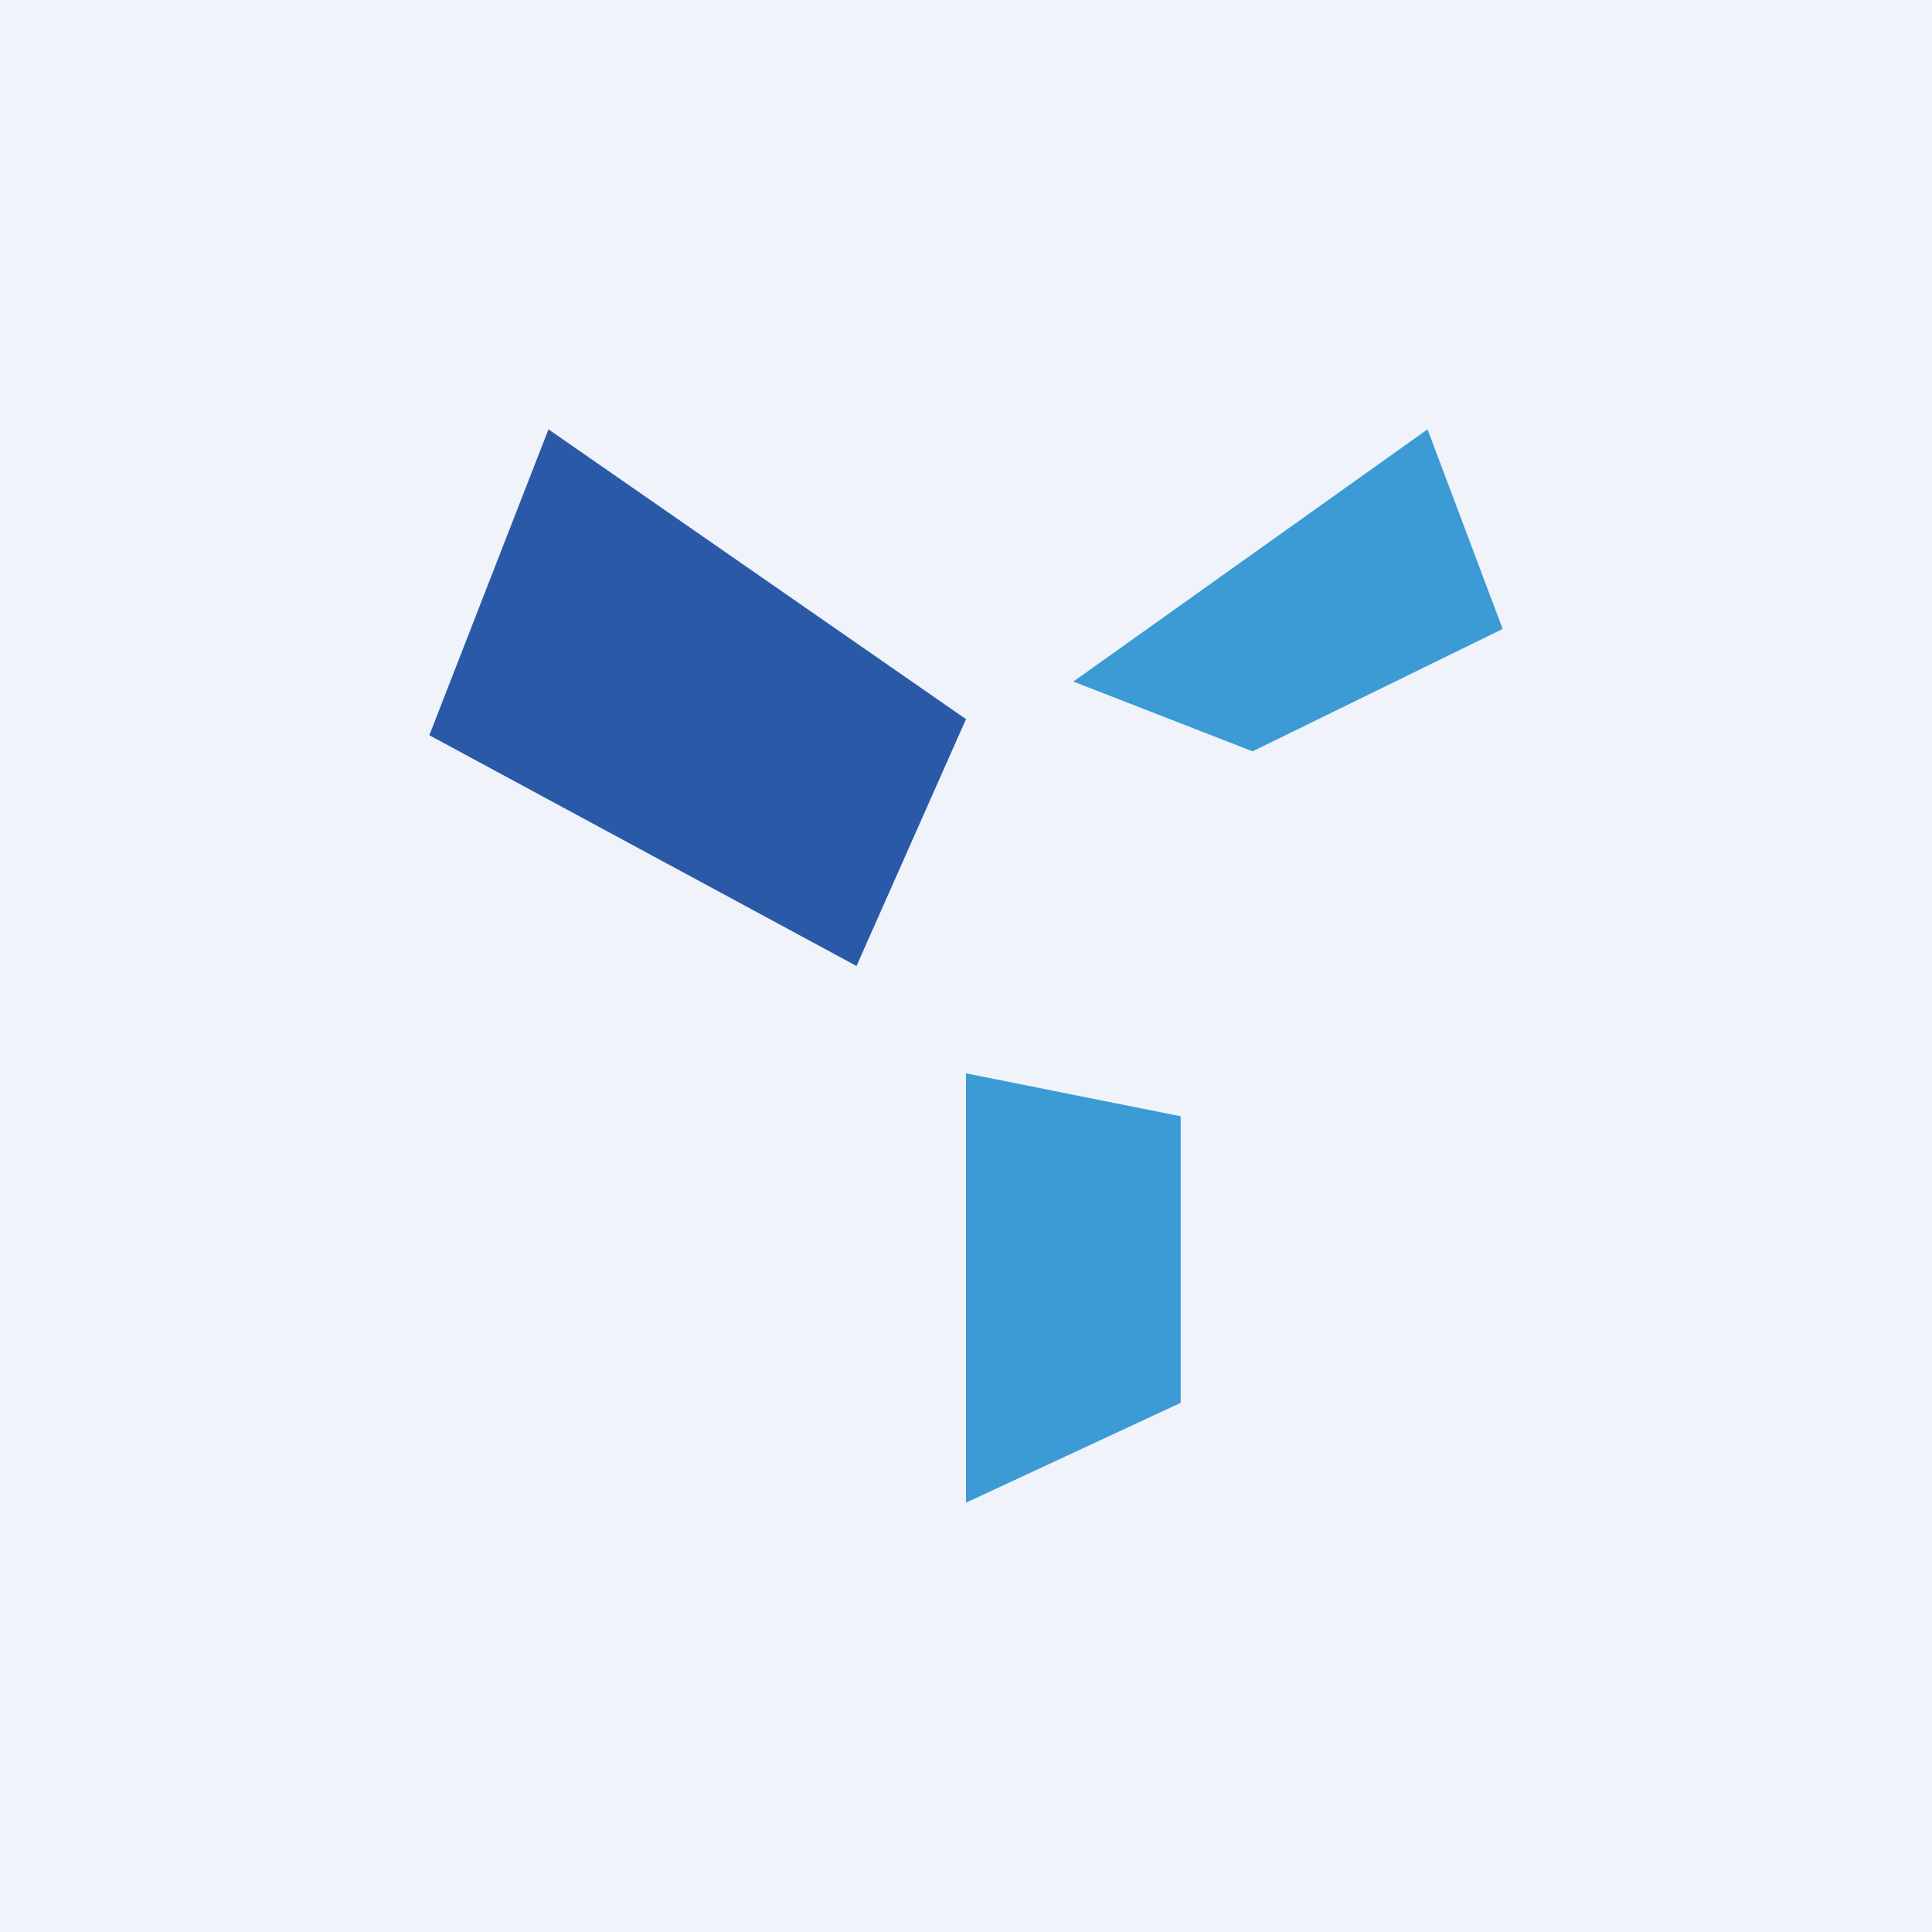
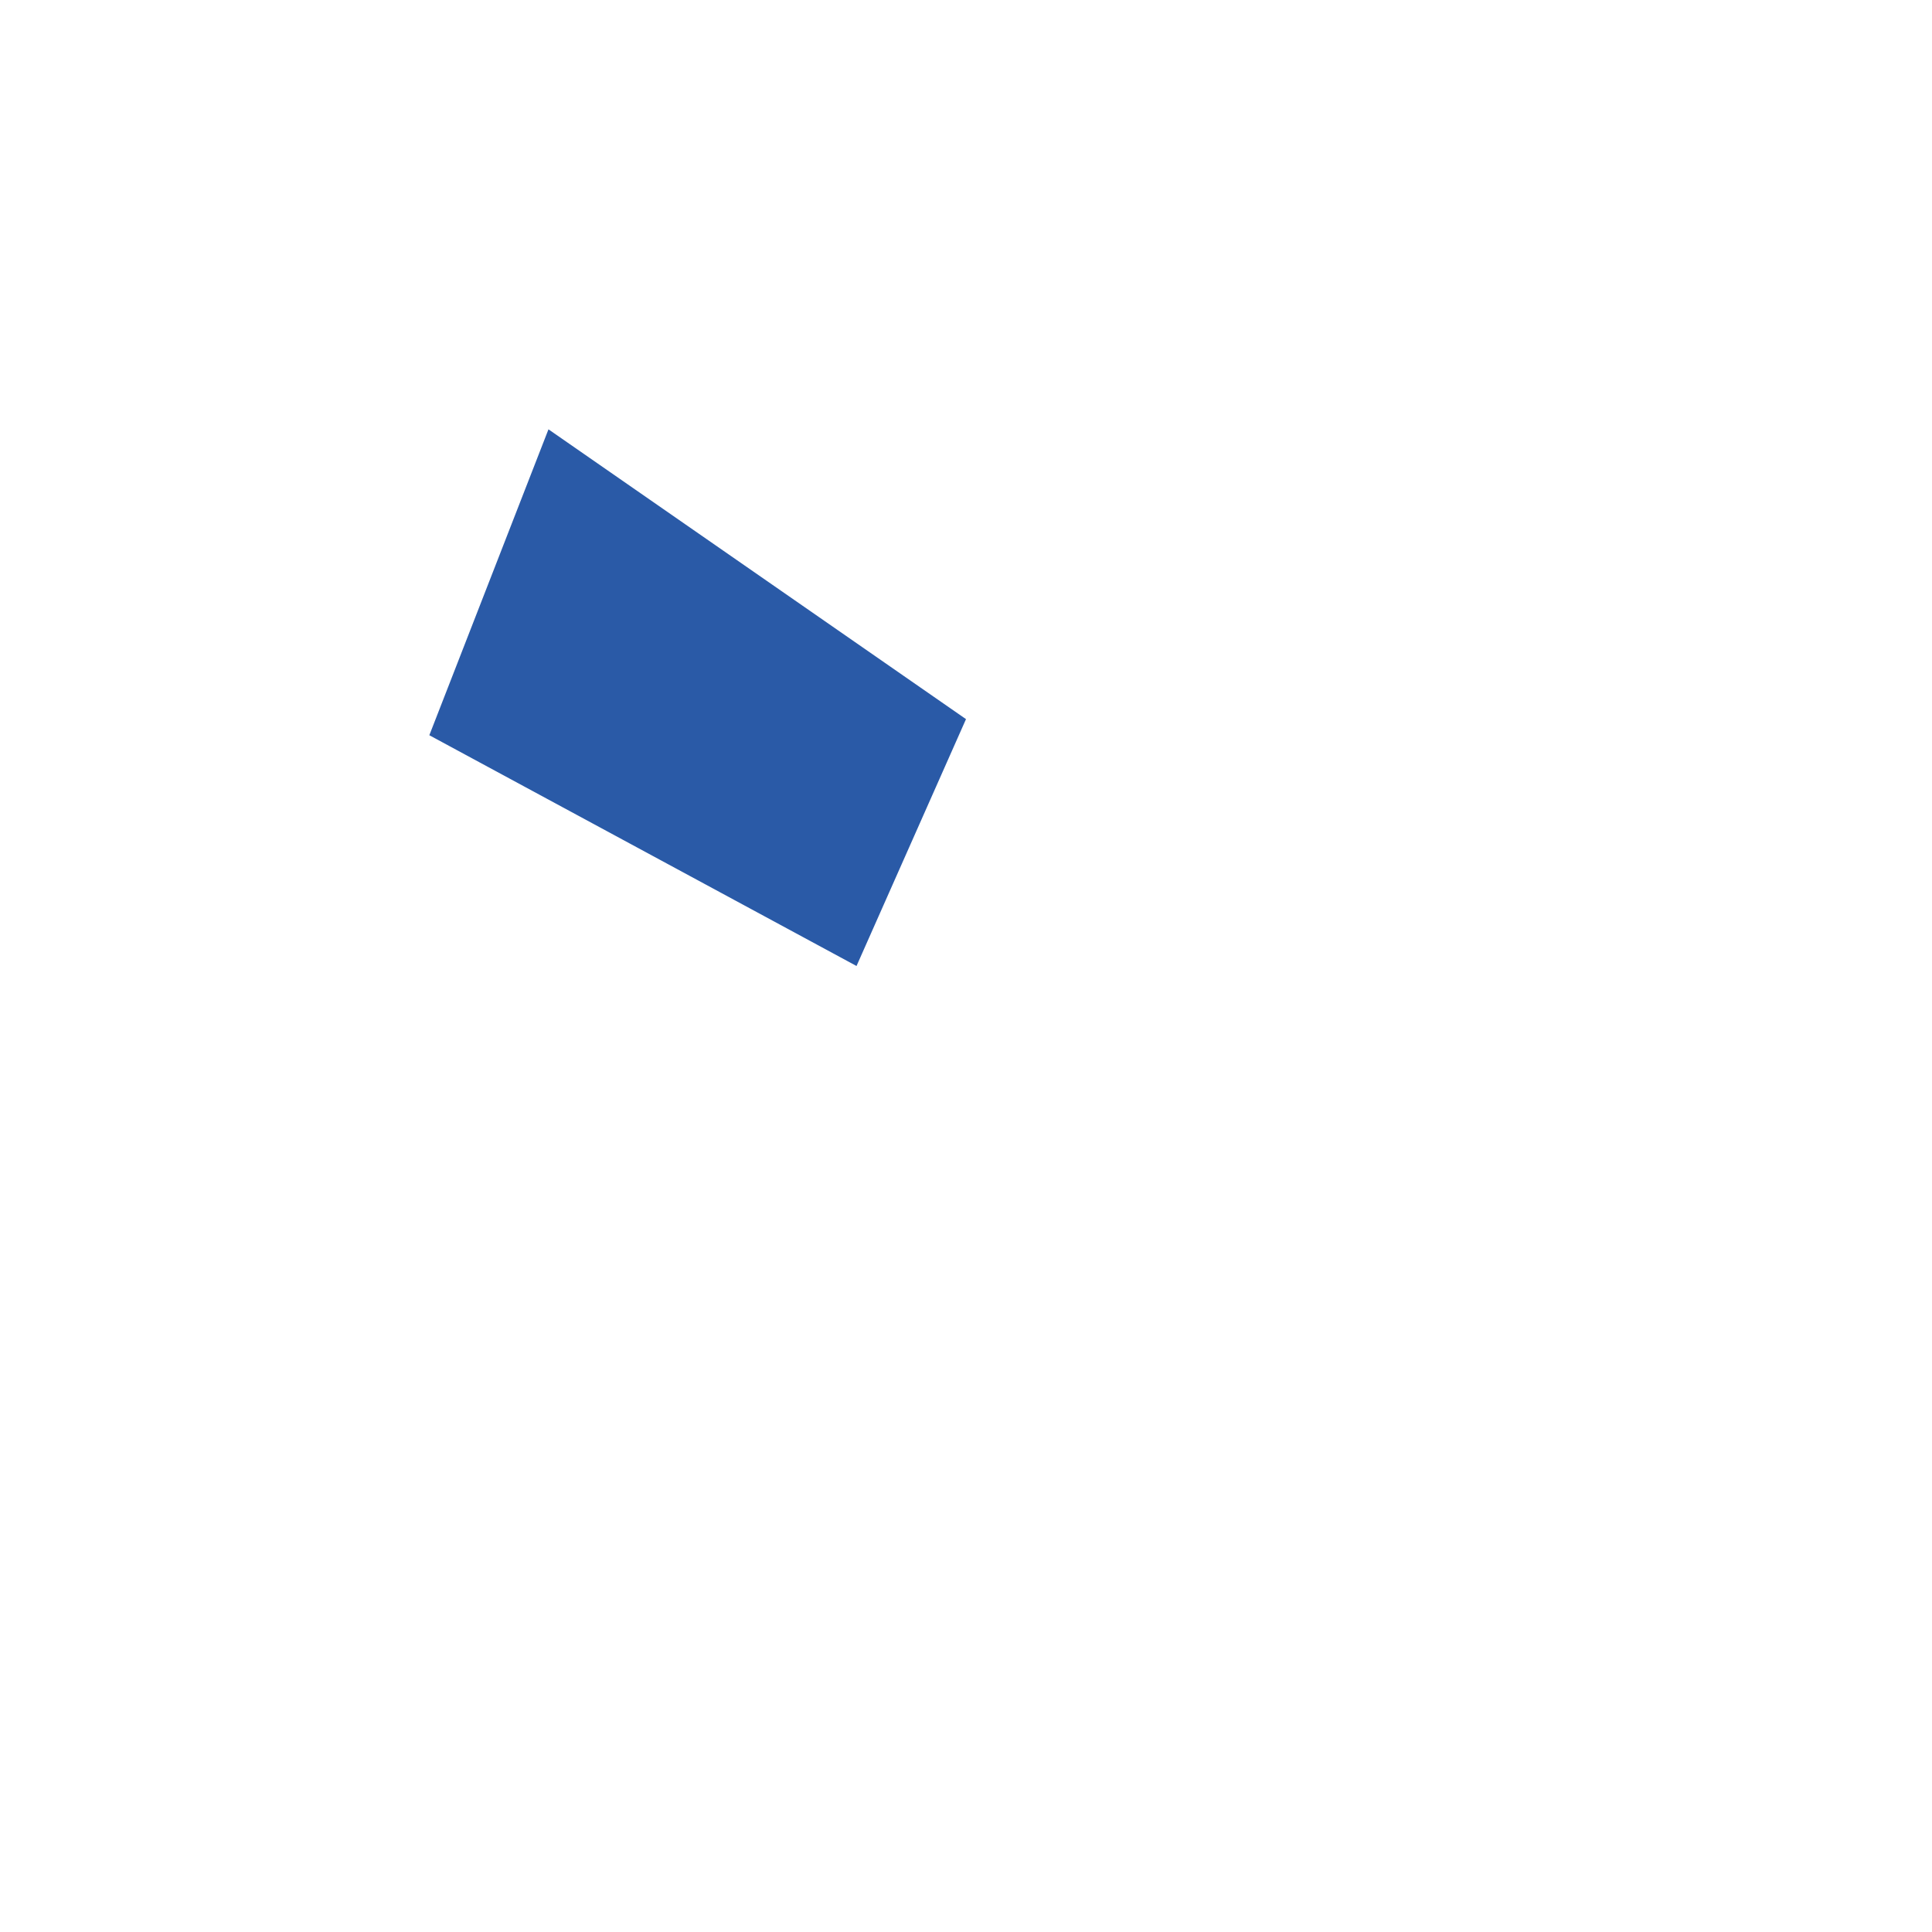
<svg xmlns="http://www.w3.org/2000/svg" width="18" height="18" viewBox="0 0 18 18">
-   <path fill="#F0F3FA" d="M0 0h18v18H0z" />
-   <path d="M11.67 7 10 6.35 13.3 4l.7 1.86L11.67 7M9 14v-4l2 .4v2.67L9 14Z" fill="#3C9AD5" />
  <path d="M4 6.85 7.98 9 9 6.7 5.11 4 4 6.85Z" fill="#2A5AA7" />
</svg>